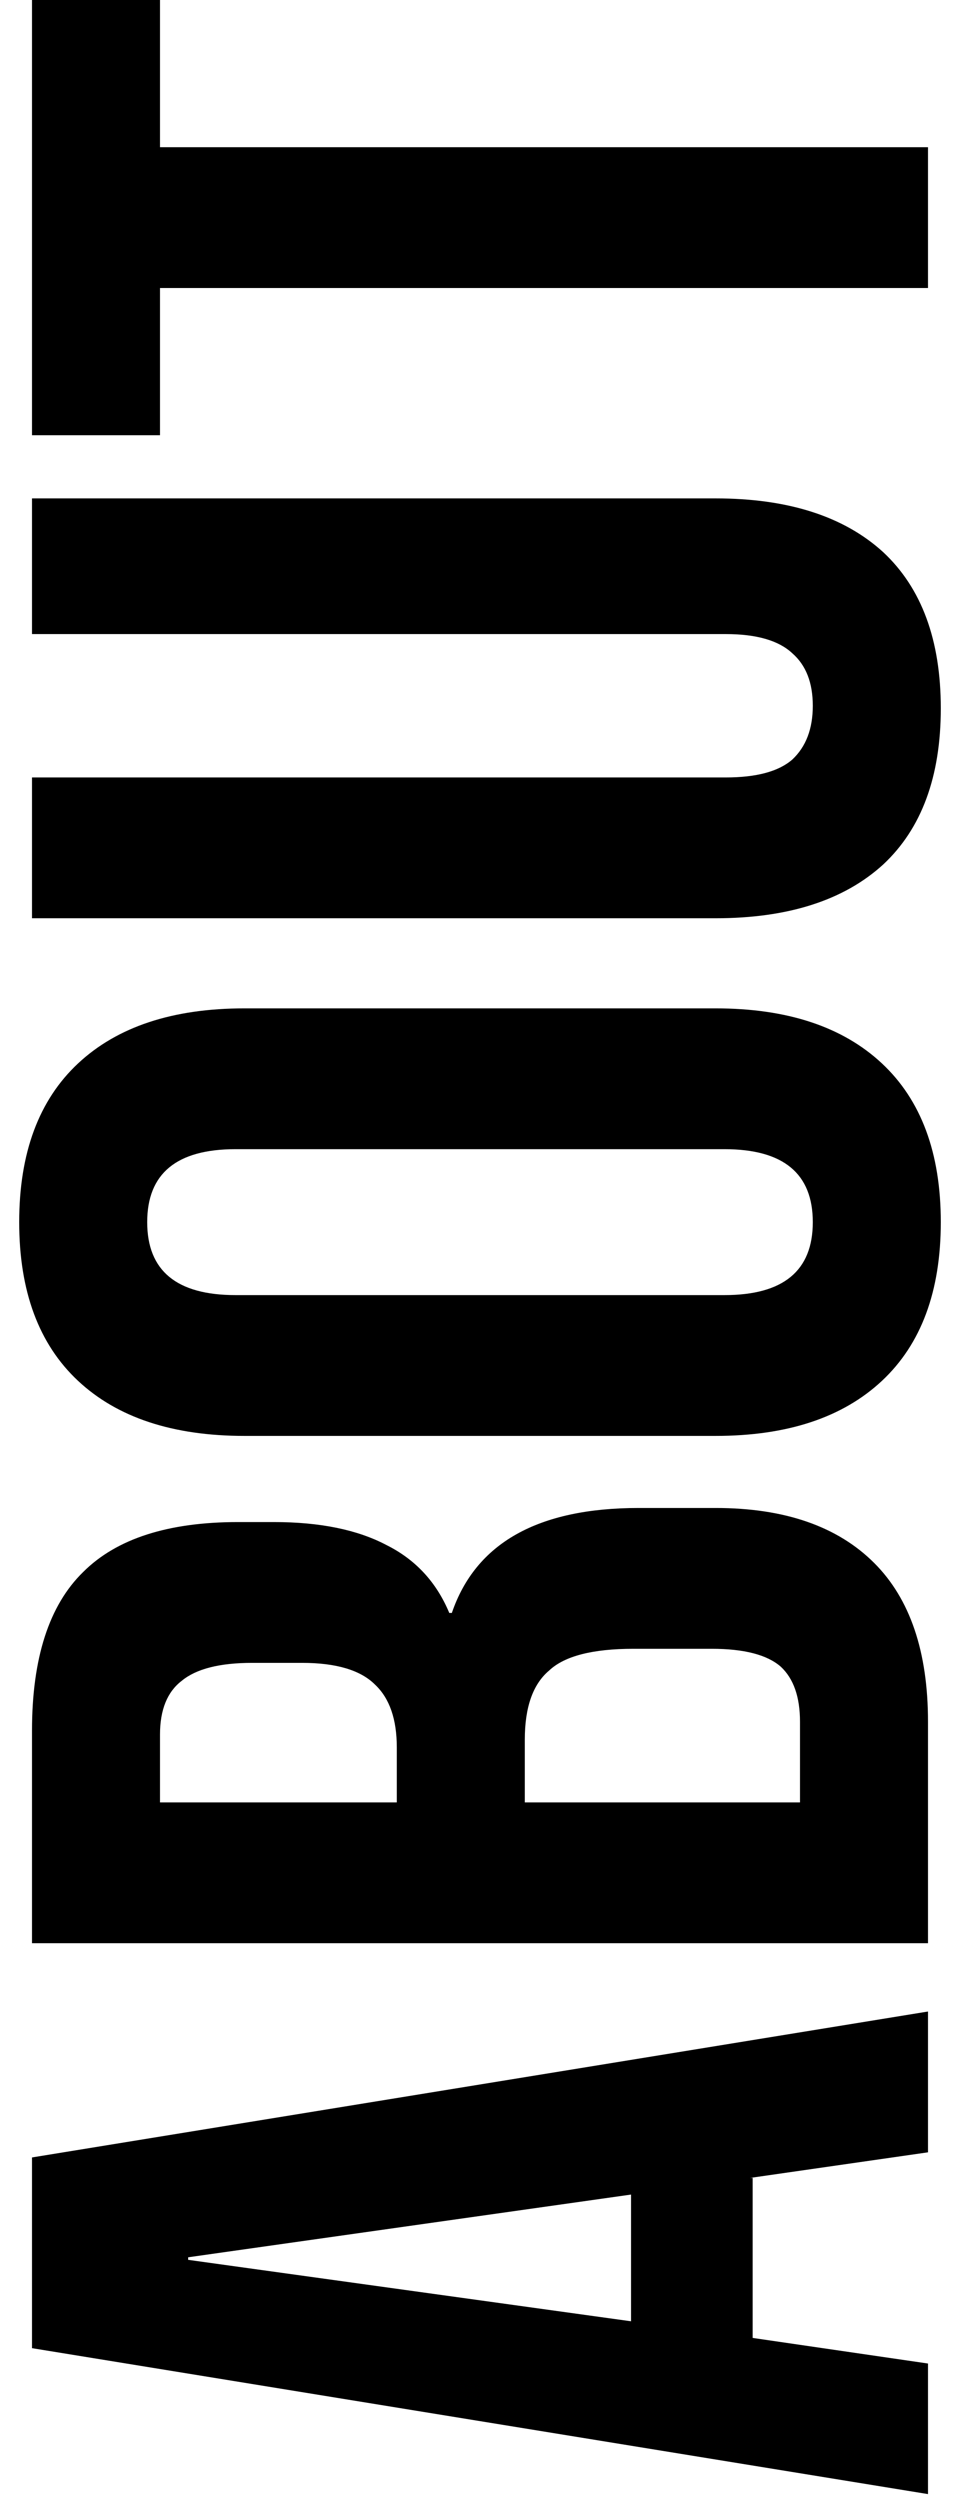
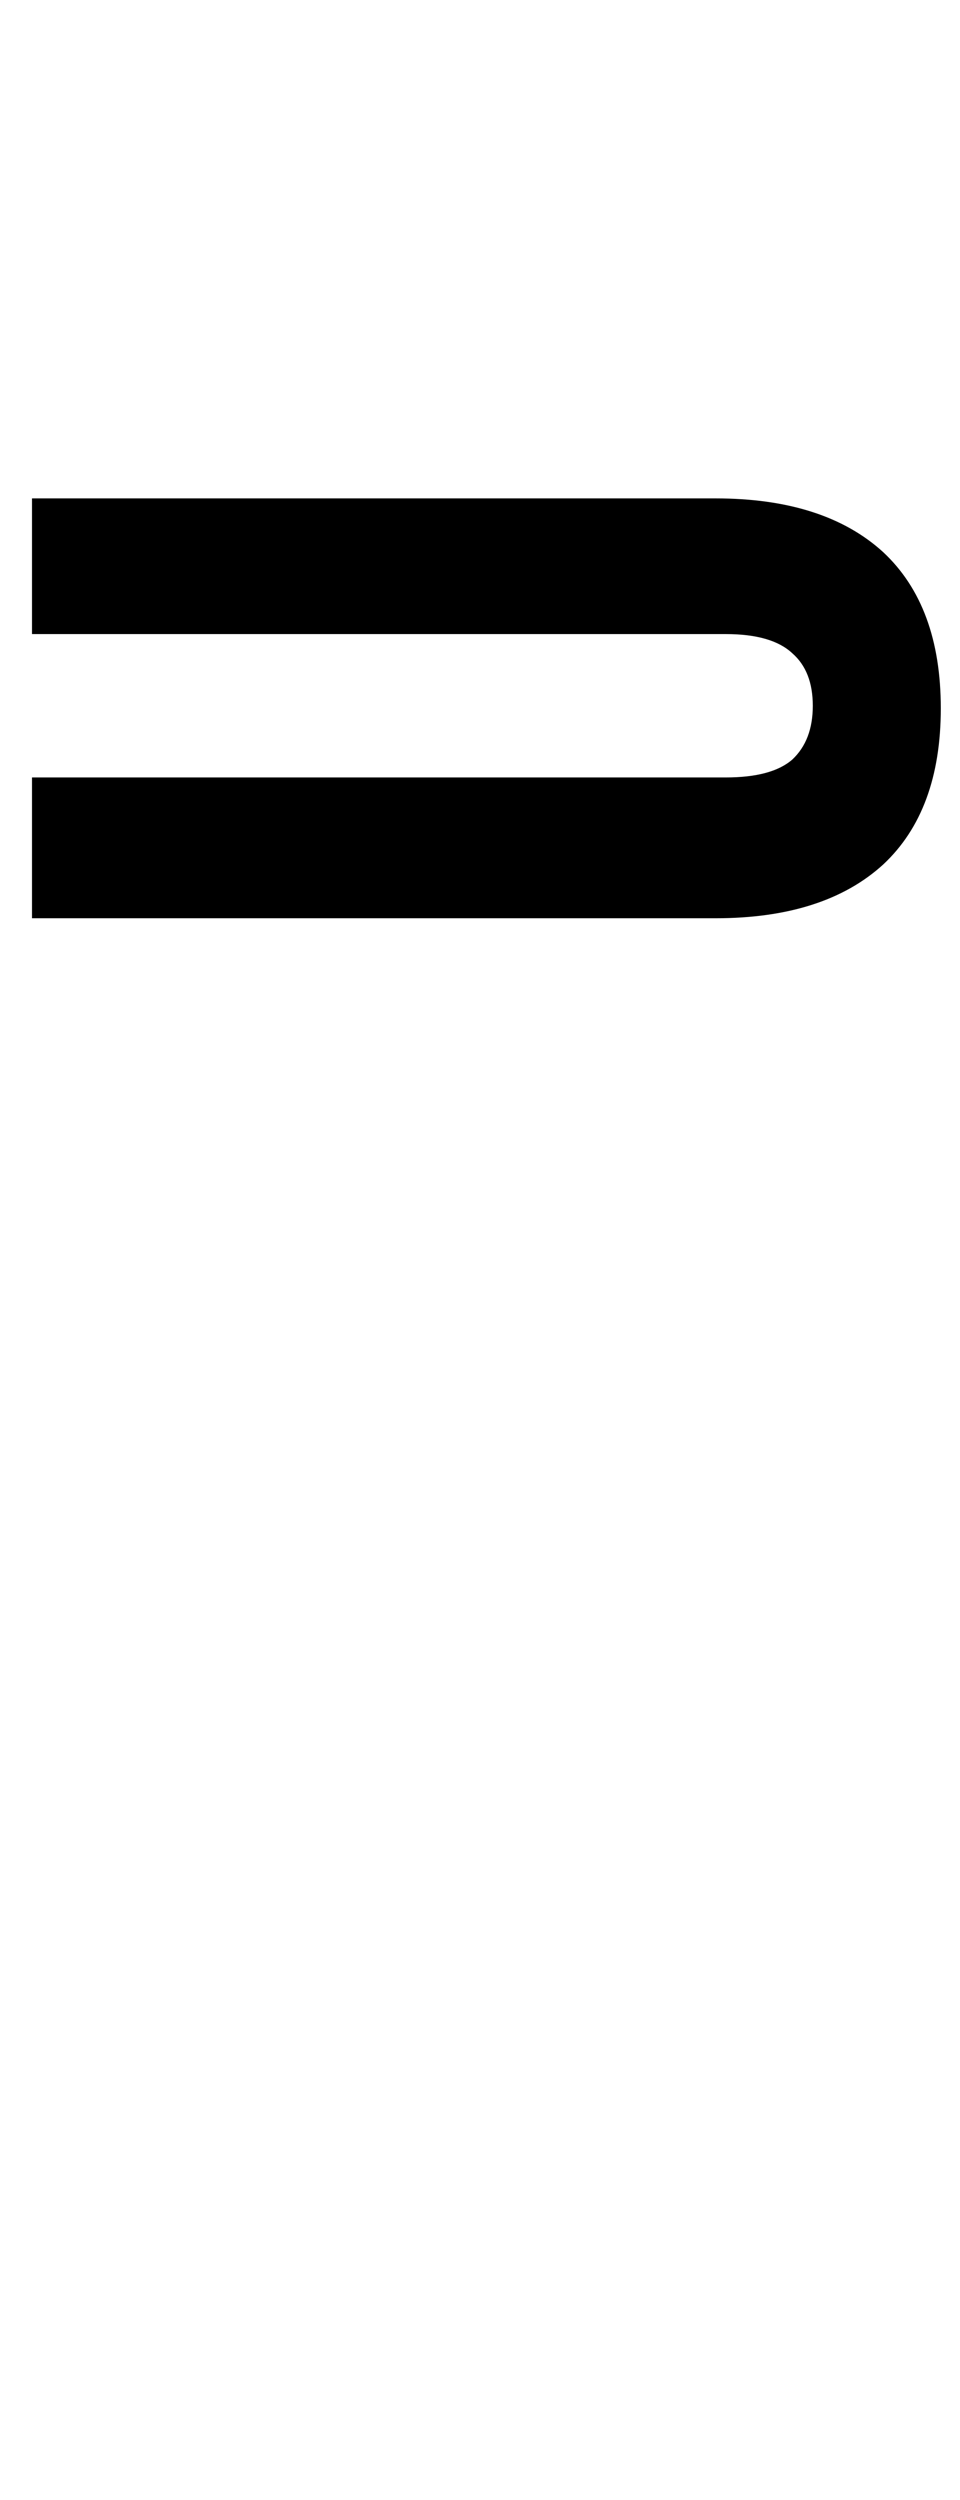
<svg xmlns="http://www.w3.org/2000/svg" width="48" height="125" viewBox="0 0 48 125" fill="none">
-   <path d="M8 14.4V21.76H1.6V-0H8V7.36H46.4V14.4H8Z" fill="black" />
  <path d="M47.04 35.414C47.04 38.827 46.08 41.43 44.16 43.222C42.197 45.014 39.403 45.91 35.776 45.91H1.6V38.87H36.288C37.824 38.87 38.933 38.571 39.616 37.974C40.299 37.334 40.64 36.438 40.64 35.286C40.64 34.134 40.299 33.259 39.616 32.662C38.933 32.022 37.824 31.702 36.288 31.702H1.6V24.918H35.776C39.403 24.918 42.197 25.814 44.16 27.606C46.08 29.398 47.04 32 47.04 35.414Z" fill="black" />
-   <path d="M47.04 61.103C47.04 64.559 46.059 67.204 44.096 69.039C42.133 70.874 39.36 71.791 35.776 71.791H12.224C8.64 71.791 5.867 70.874 3.904 69.039C1.941 67.204 0.96 64.559 0.96 61.103C0.96 57.647 1.941 55.002 3.904 53.167C5.867 51.332 8.64 50.415 12.224 50.415H35.776C39.36 50.415 42.133 51.332 44.096 53.167C46.059 55.002 47.04 57.647 47.04 61.103ZM40.64 61.103C40.64 58.671 39.168 57.455 36.224 57.455H11.776C8.832 57.455 7.36 58.671 7.36 61.103C7.36 63.535 8.832 64.751 11.776 64.751H36.224C39.168 64.751 40.64 63.535 40.64 61.103Z" fill="black" />
-   <path d="M1.6 97.154V86.53C1.6 82.903 2.453 80.258 4.16 78.594C5.824 76.93 8.405 76.098 11.904 76.098H13.696C16 76.098 17.877 76.482 19.328 77.25C20.779 77.975 21.824 79.106 22.464 80.642H22.592C23.787 77.143 26.901 75.394 31.936 75.394H35.776C39.232 75.394 41.877 76.311 43.712 78.146C45.504 79.938 46.4 82.583 46.4 86.082V97.154H1.6ZM19.84 87.362C19.84 85.954 19.477 84.909 18.752 84.226C18.027 83.501 16.811 83.138 15.104 83.138H12.608C10.987 83.138 9.813 83.436 9.088 84.034C8.363 84.588 8 85.484 8 86.722V90.114H19.84V87.362ZM40 86.082C40 84.844 39.68 83.927 39.04 83.33C38.357 82.733 37.205 82.434 35.584 82.434H31.68C29.632 82.434 28.224 82.796 27.456 83.522C26.645 84.204 26.24 85.356 26.24 86.978V90.114H40V86.082Z" fill="black" />
-   <path d="M1.6 117.401V107.865L46.4 100.569V107.609L37.504 108.889H37.632V116.889L46.4 118.169V124.697L1.6 117.401ZM31.552 109.721L9.408 112.857V112.985L31.552 116.057V109.721Z" fill="black" />
</svg>